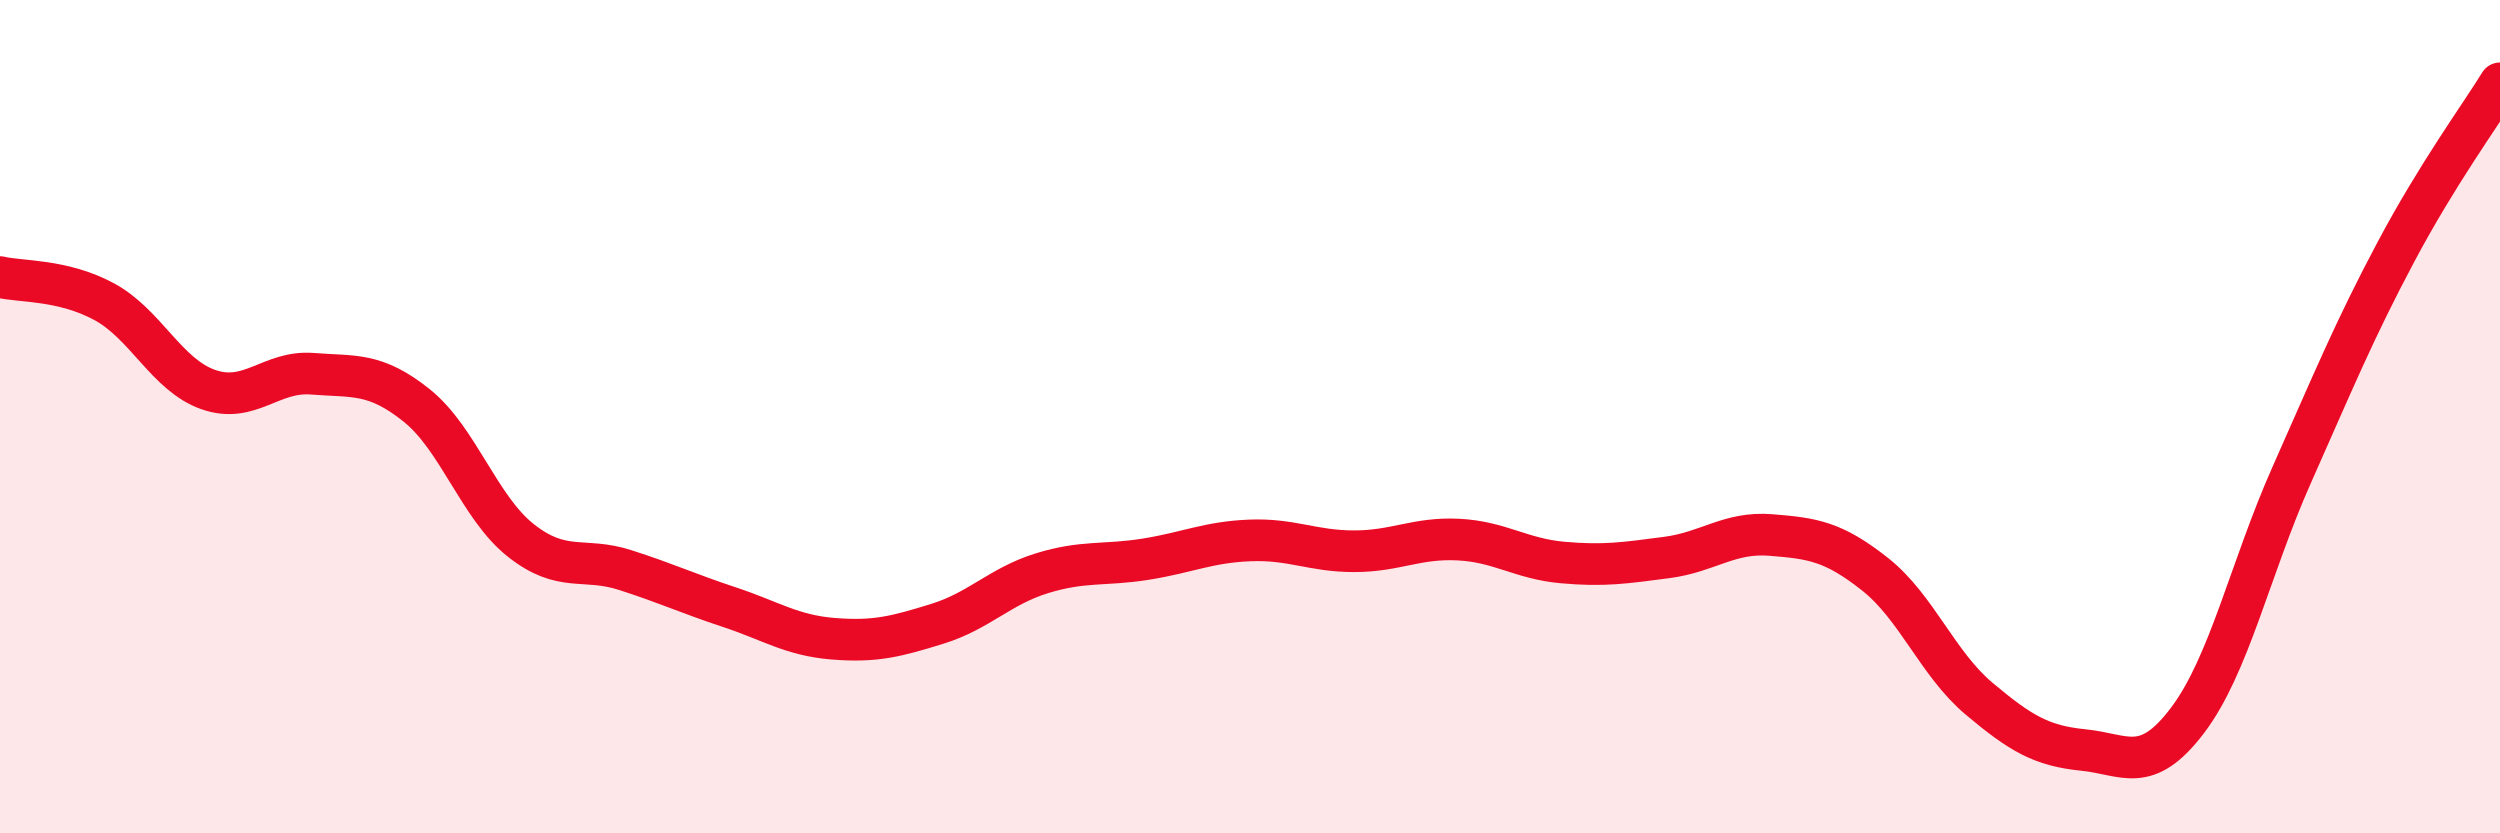
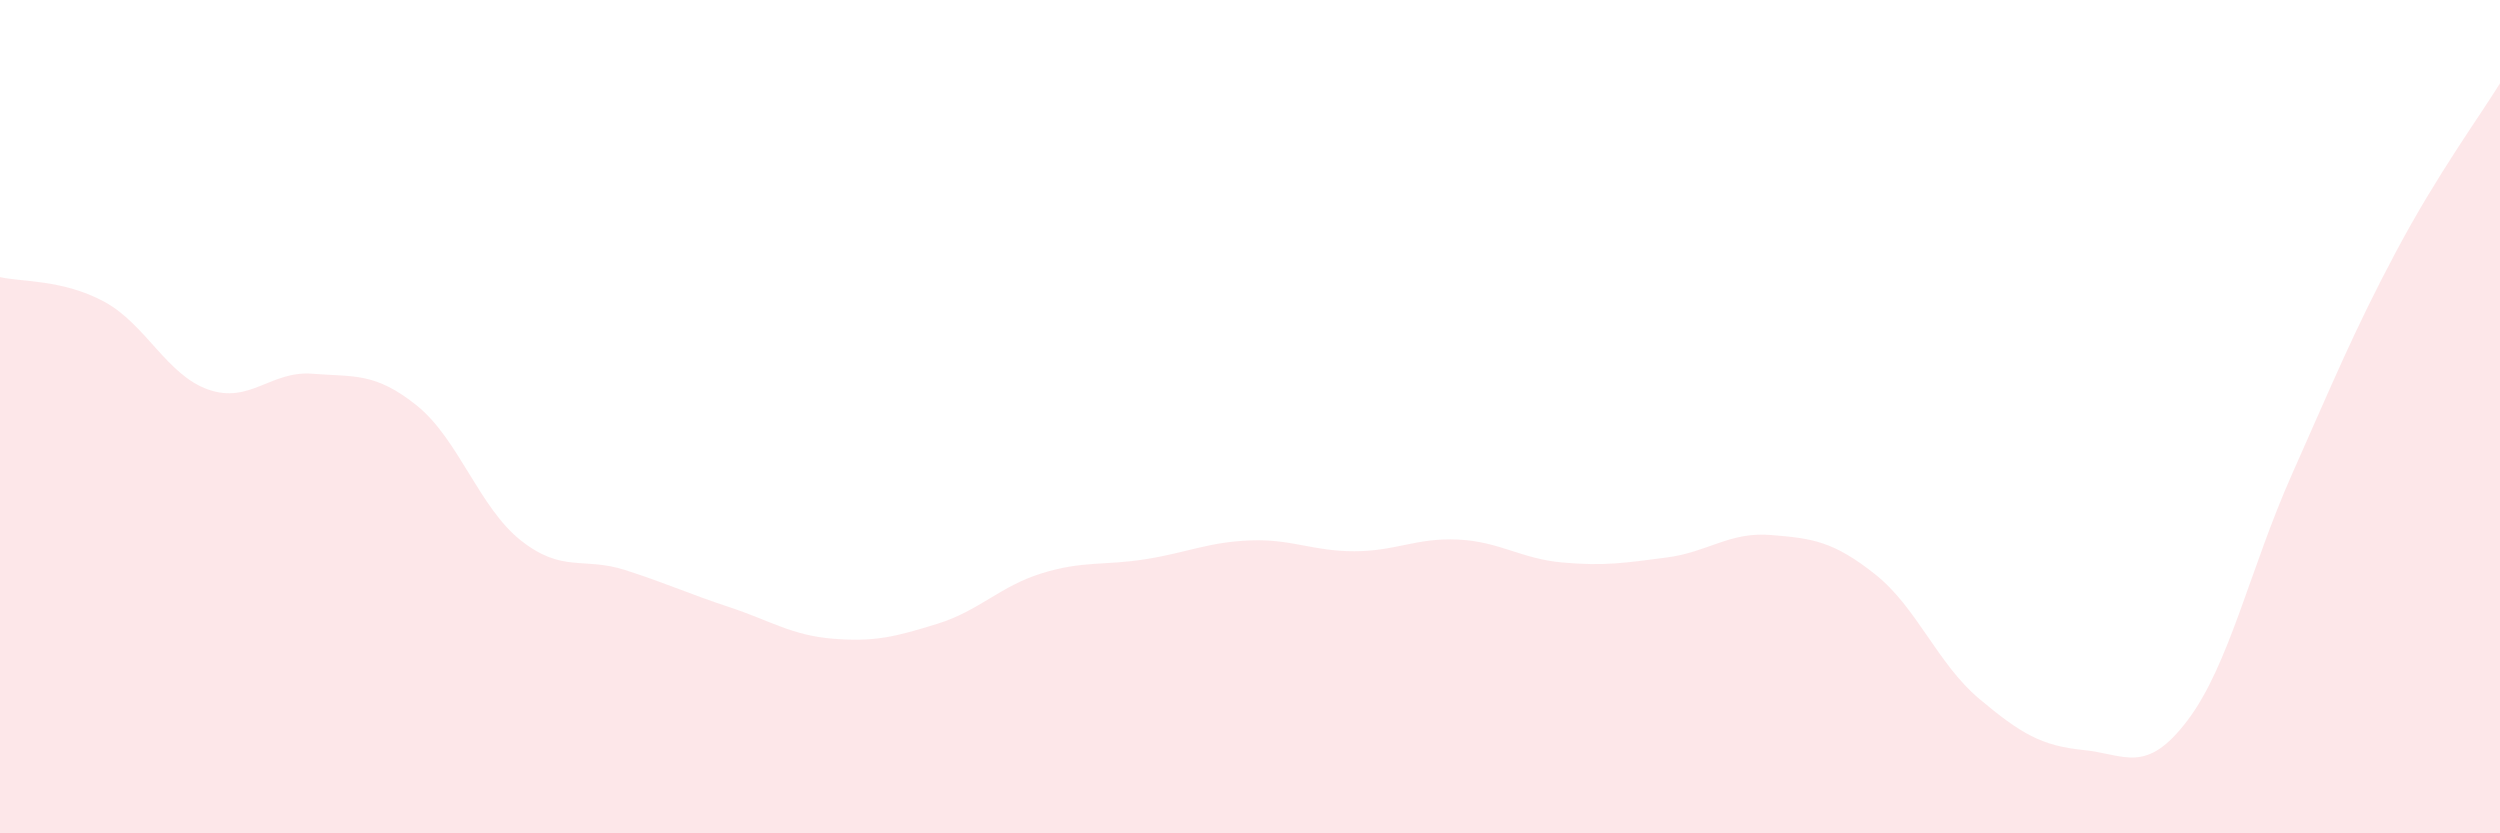
<svg xmlns="http://www.w3.org/2000/svg" width="60" height="20" viewBox="0 0 60 20">
  <path d="M 0,6.65 C 0.5,6.77 1.5,6.7 2.5,7.24 C 3.5,7.78 4,9 5,9.35 C 6,9.7 6.5,8.89 7.5,8.97 C 8.5,9.05 9,8.93 10,9.73 C 11,10.53 11.5,12.18 12.5,12.97 C 13.5,13.76 14,13.36 15,13.68 C 16,14 16.5,14.24 17.5,14.57 C 18.5,14.9 19,15.25 20,15.33 C 21,15.41 21.5,15.28 22.5,14.97 C 23.5,14.66 24,14.07 25,13.76 C 26,13.45 26.5,13.58 27.5,13.42 C 28.5,13.26 29,13.01 30,12.97 C 31,12.93 31.5,13.23 32.5,13.23 C 33.5,13.23 34,12.9 35,12.95 C 36,13 36.5,13.41 37.5,13.5 C 38.5,13.59 39,13.51 40,13.38 C 41,13.25 41.5,12.76 42.5,12.84 C 43.5,12.92 44,12.99 45,13.78 C 46,14.57 46.5,15.93 47.5,16.77 C 48.5,17.61 49,17.9 50,18 C 51,18.1 51.5,18.61 52.5,17.29 C 53.5,15.97 54,13.65 55,11.4 C 56,9.15 56.5,7.93 57.5,6.05 C 58.5,4.17 59.5,2.81 60,2L60 20L0 20Z" fill="#EB0A25" opacity="0.1" stroke-linecap="round" stroke-linejoin="round" />
-   <path d="M 0,6.65 C 0.5,6.77 1.5,6.7 2.5,7.24 C 3.5,7.78 4,9 5,9.35 C 6,9.7 6.5,8.89 7.5,8.97 C 8.5,9.05 9,8.93 10,9.73 C 11,10.53 11.5,12.18 12.5,12.97 C 13.5,13.76 14,13.36 15,13.68 C 16,14 16.5,14.24 17.5,14.57 C 18.5,14.9 19,15.25 20,15.33 C 21,15.41 21.5,15.28 22.5,14.97 C 23.5,14.66 24,14.07 25,13.76 C 26,13.45 26.5,13.58 27.5,13.42 C 28.5,13.26 29,13.01 30,12.97 C 31,12.93 31.5,13.23 32.5,13.23 C 33.5,13.23 34,12.9 35,12.95 C 36,13 36.5,13.41 37.5,13.5 C 38.5,13.59 39,13.51 40,13.38 C 41,13.25 41.5,12.76 42.5,12.84 C 43.5,12.92 44,12.99 45,13.78 C 46,14.57 46.5,15.93 47.5,16.77 C 48.5,17.61 49,17.9 50,18 C 51,18.1 51.5,18.61 52.5,17.29 C 53.5,15.97 54,13.65 55,11.4 C 56,9.15 56.5,7.93 57.5,6.05 C 58.5,4.17 59.5,2.81 60,2" stroke="#EB0A25" stroke-width="1" fill="none" stroke-linecap="round" stroke-linejoin="round" />
</svg>